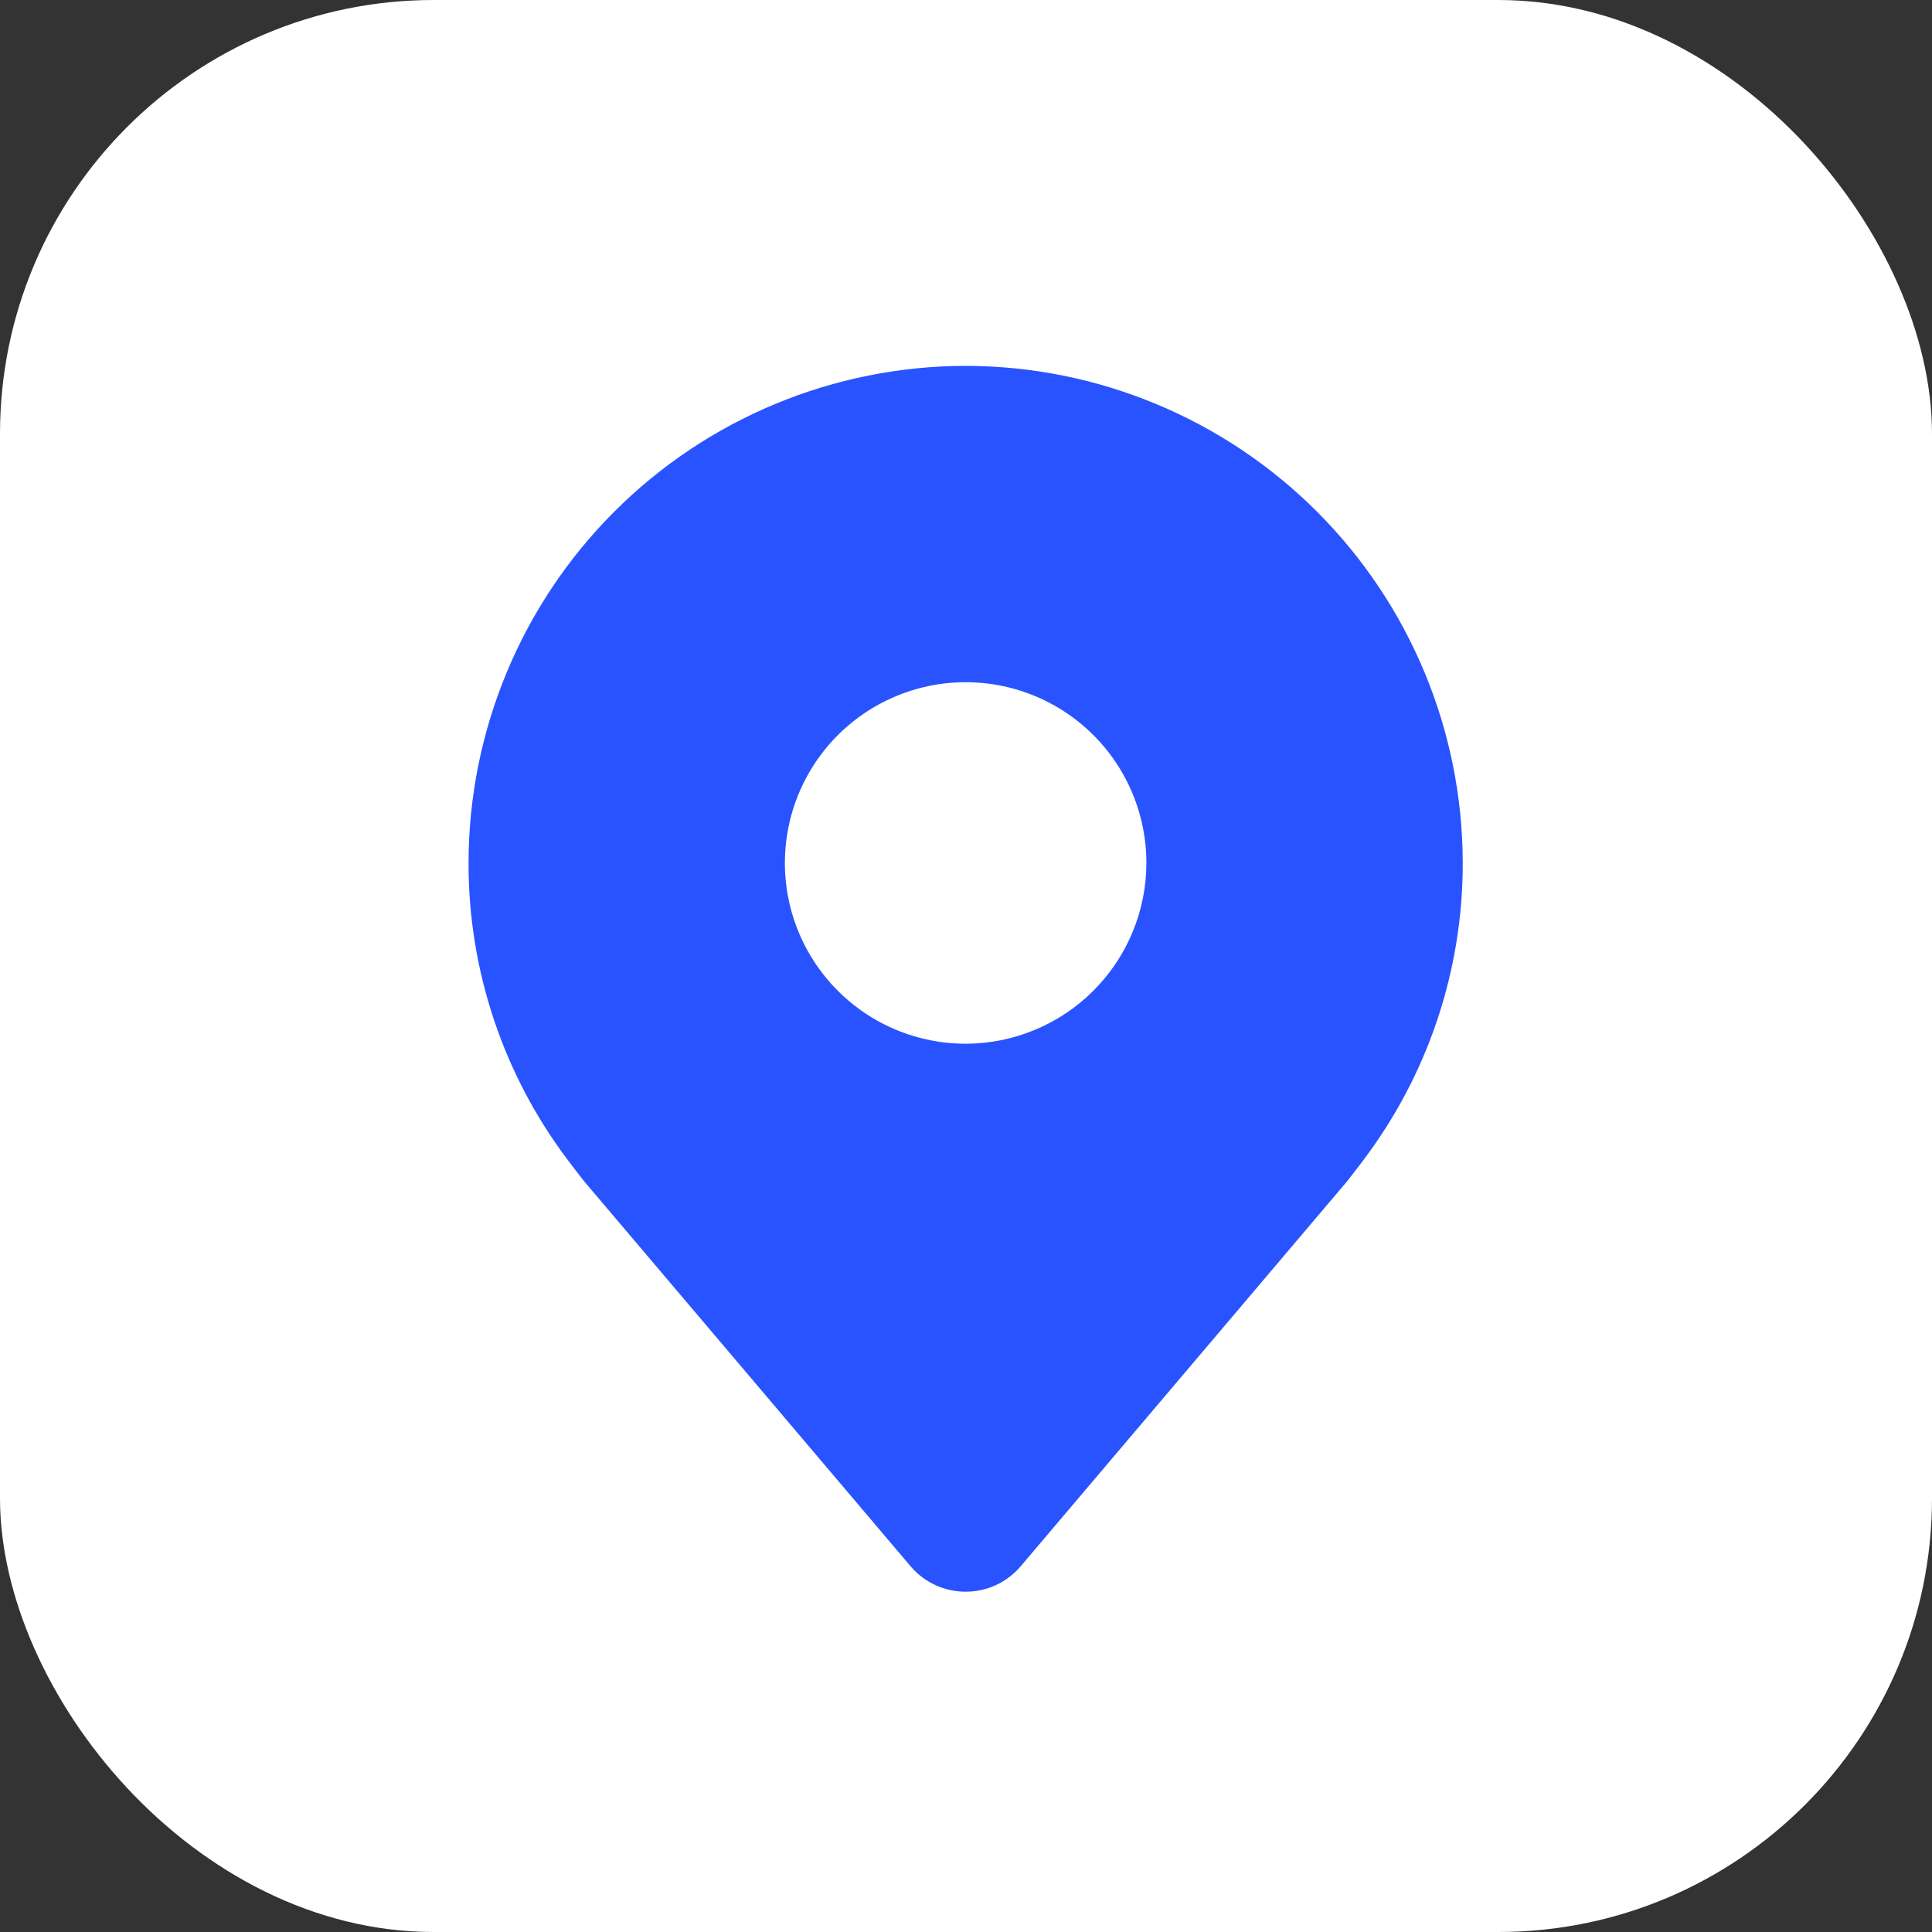
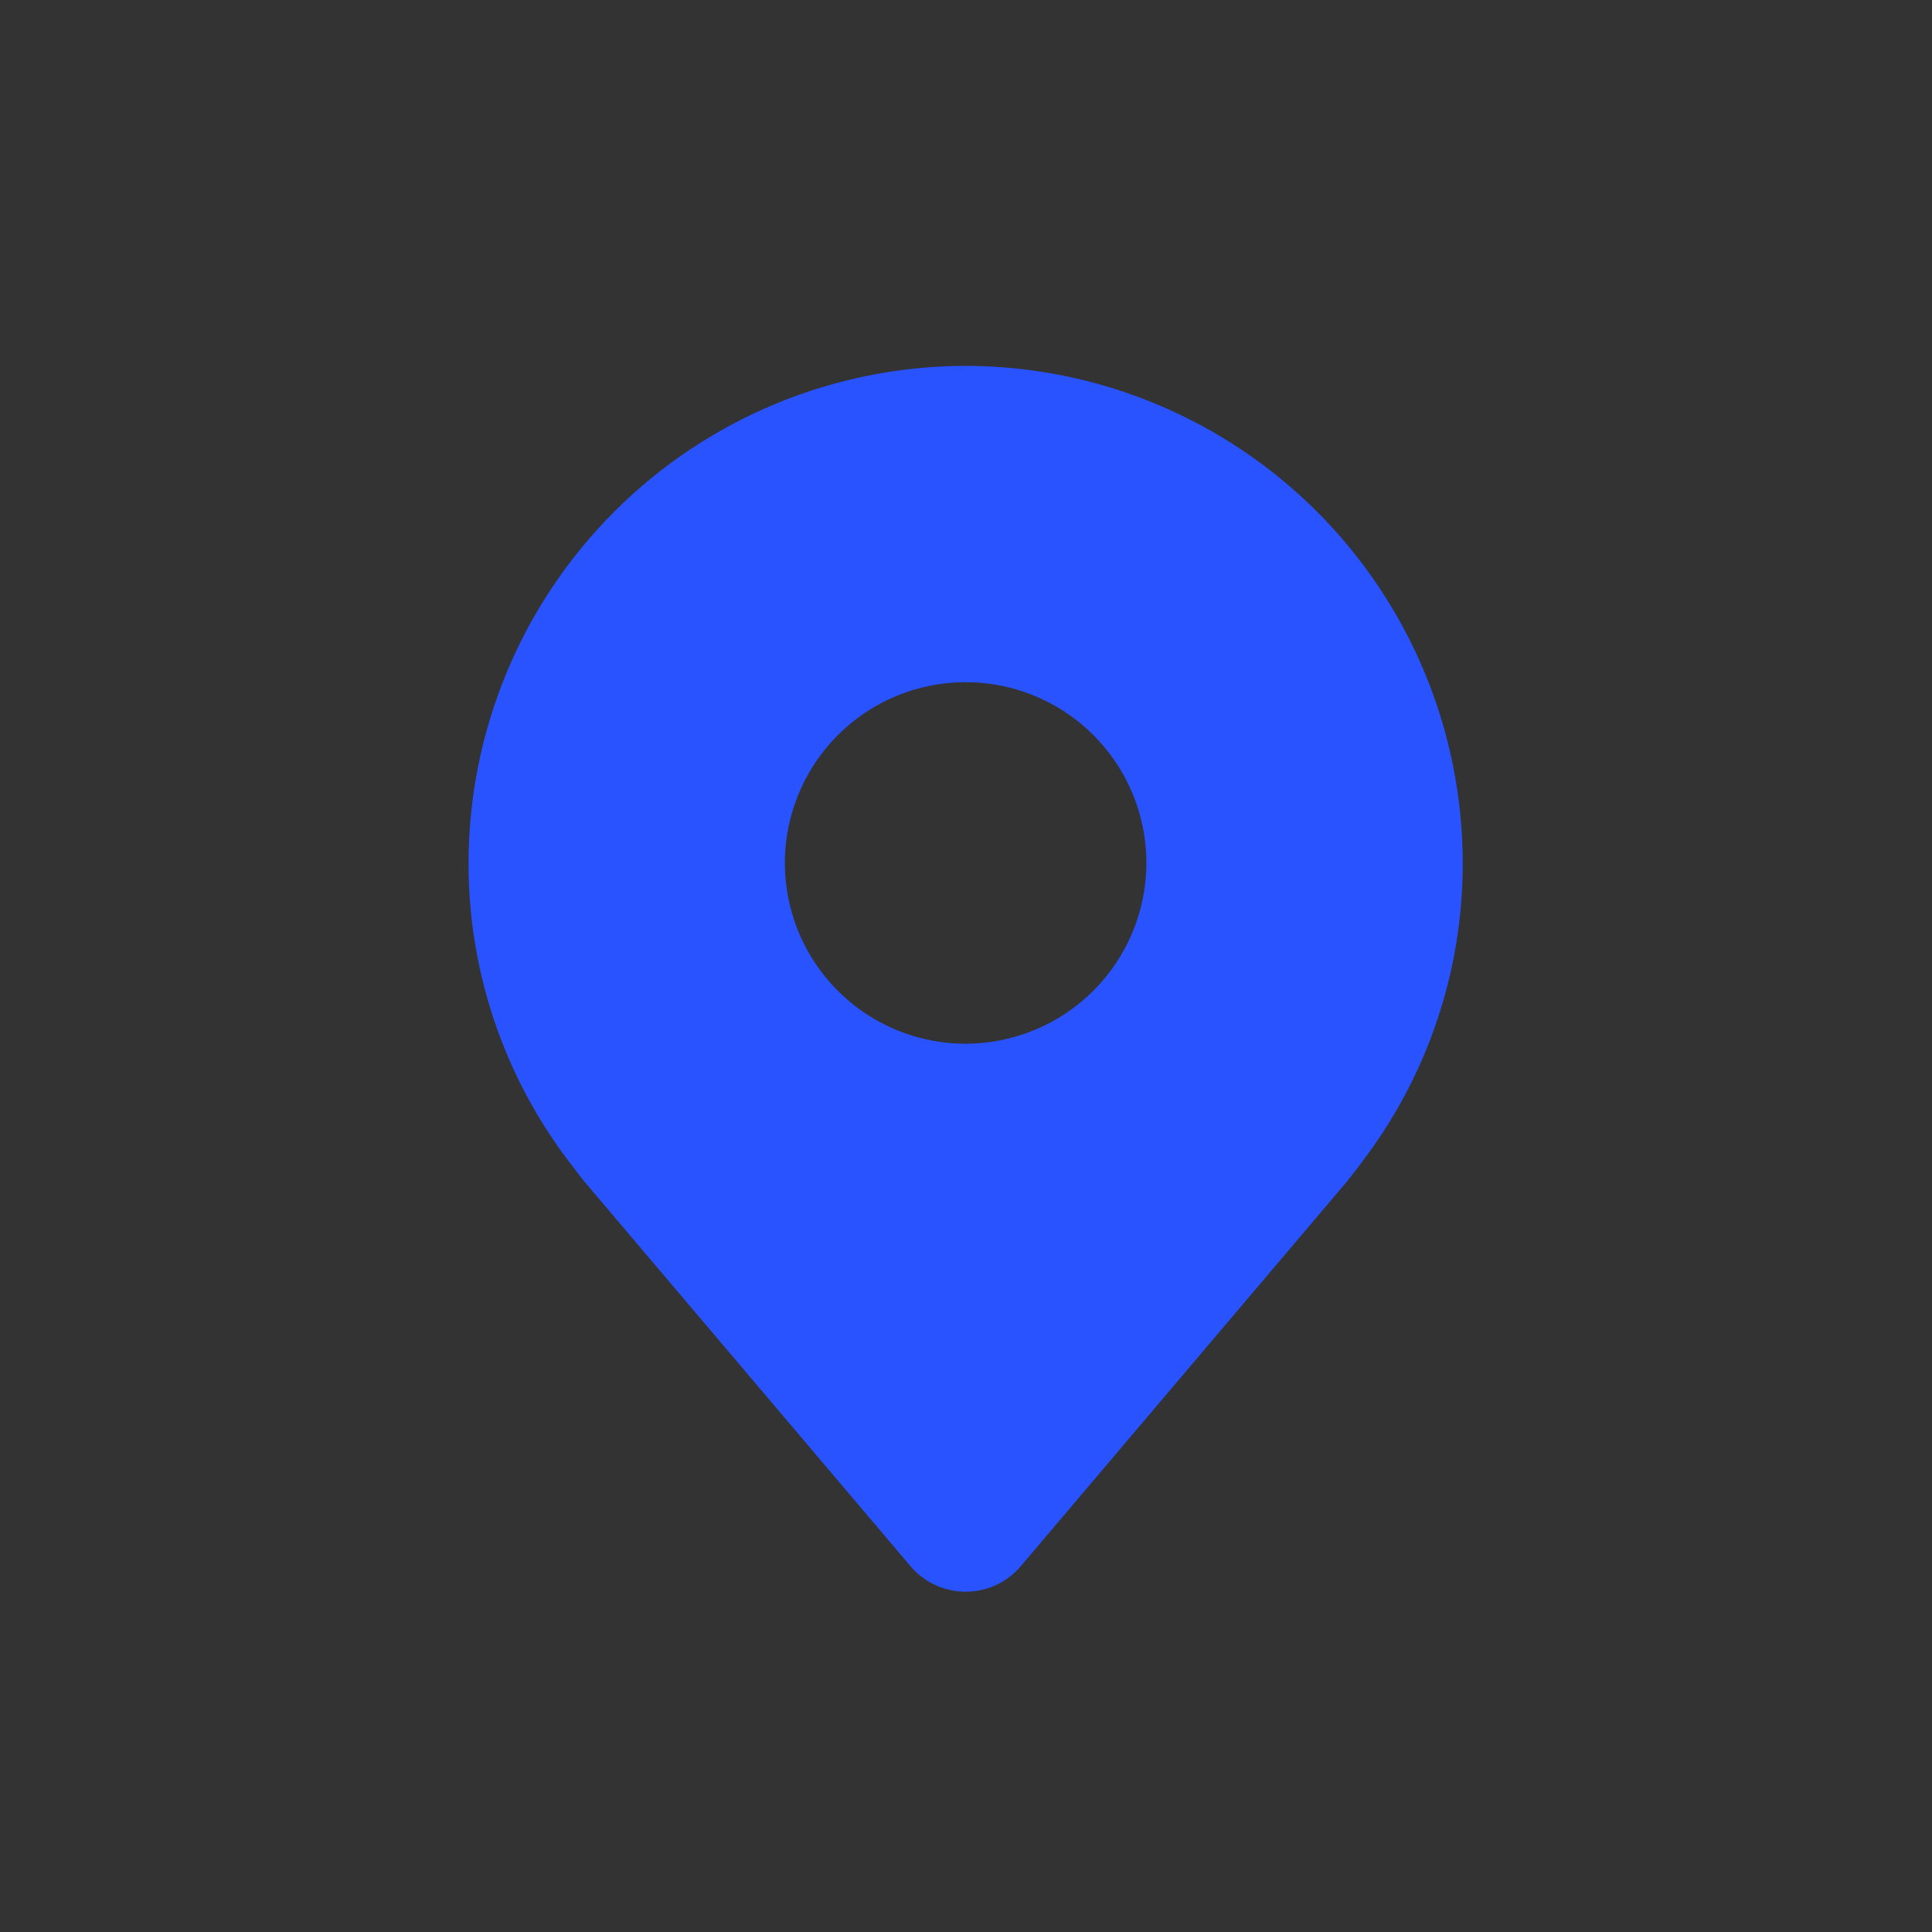
<svg xmlns="http://www.w3.org/2000/svg" width="1336" height="1336" viewBox="0 0 1336 1336" fill="none">
  <rect x="0" y="0" width="1336" height="1336" fill="#333333" stroke="none" />
-   <rect width="1336" height="1336" rx="300" fill="white" />
  <path d="M667.75 253C576.615 253.108 489.243 289.358 424.801 353.801C360.359 418.243 324.108 505.615 324 596.75C323.891 671.226 348.219 743.681 393.25 803C393.25 803 402.625 815.344 404.157 817.125L629.614 1083.02C649.584 1106.57 685.917 1106.57 705.887 1083.02L931.469 816.969C932.844 815.312 942.25 803 942.25 803L942.282 802.906C987.291 743.613 1011.61 671.192 1011.5 596.75C1011.39 505.615 975.142 418.243 910.7 353.801C846.257 289.358 758.886 253.108 667.75 253ZM667.75 721.75C643.028 721.75 618.86 714.419 598.304 700.684C577.748 686.949 561.726 667.426 552.265 644.585C542.804 621.745 540.329 596.611 545.152 572.364C549.975 548.116 561.88 525.843 579.362 508.362C596.844 490.88 619.116 478.975 643.364 474.152C667.612 469.329 692.745 471.804 715.586 481.265C738.427 490.726 757.949 506.748 771.684 527.304C785.419 547.86 792.75 572.027 792.75 596.75C792.709 629.889 779.526 661.66 756.093 685.093C732.66 708.526 700.89 721.709 667.75 721.75Z" fill="#2953FF" />
</svg>